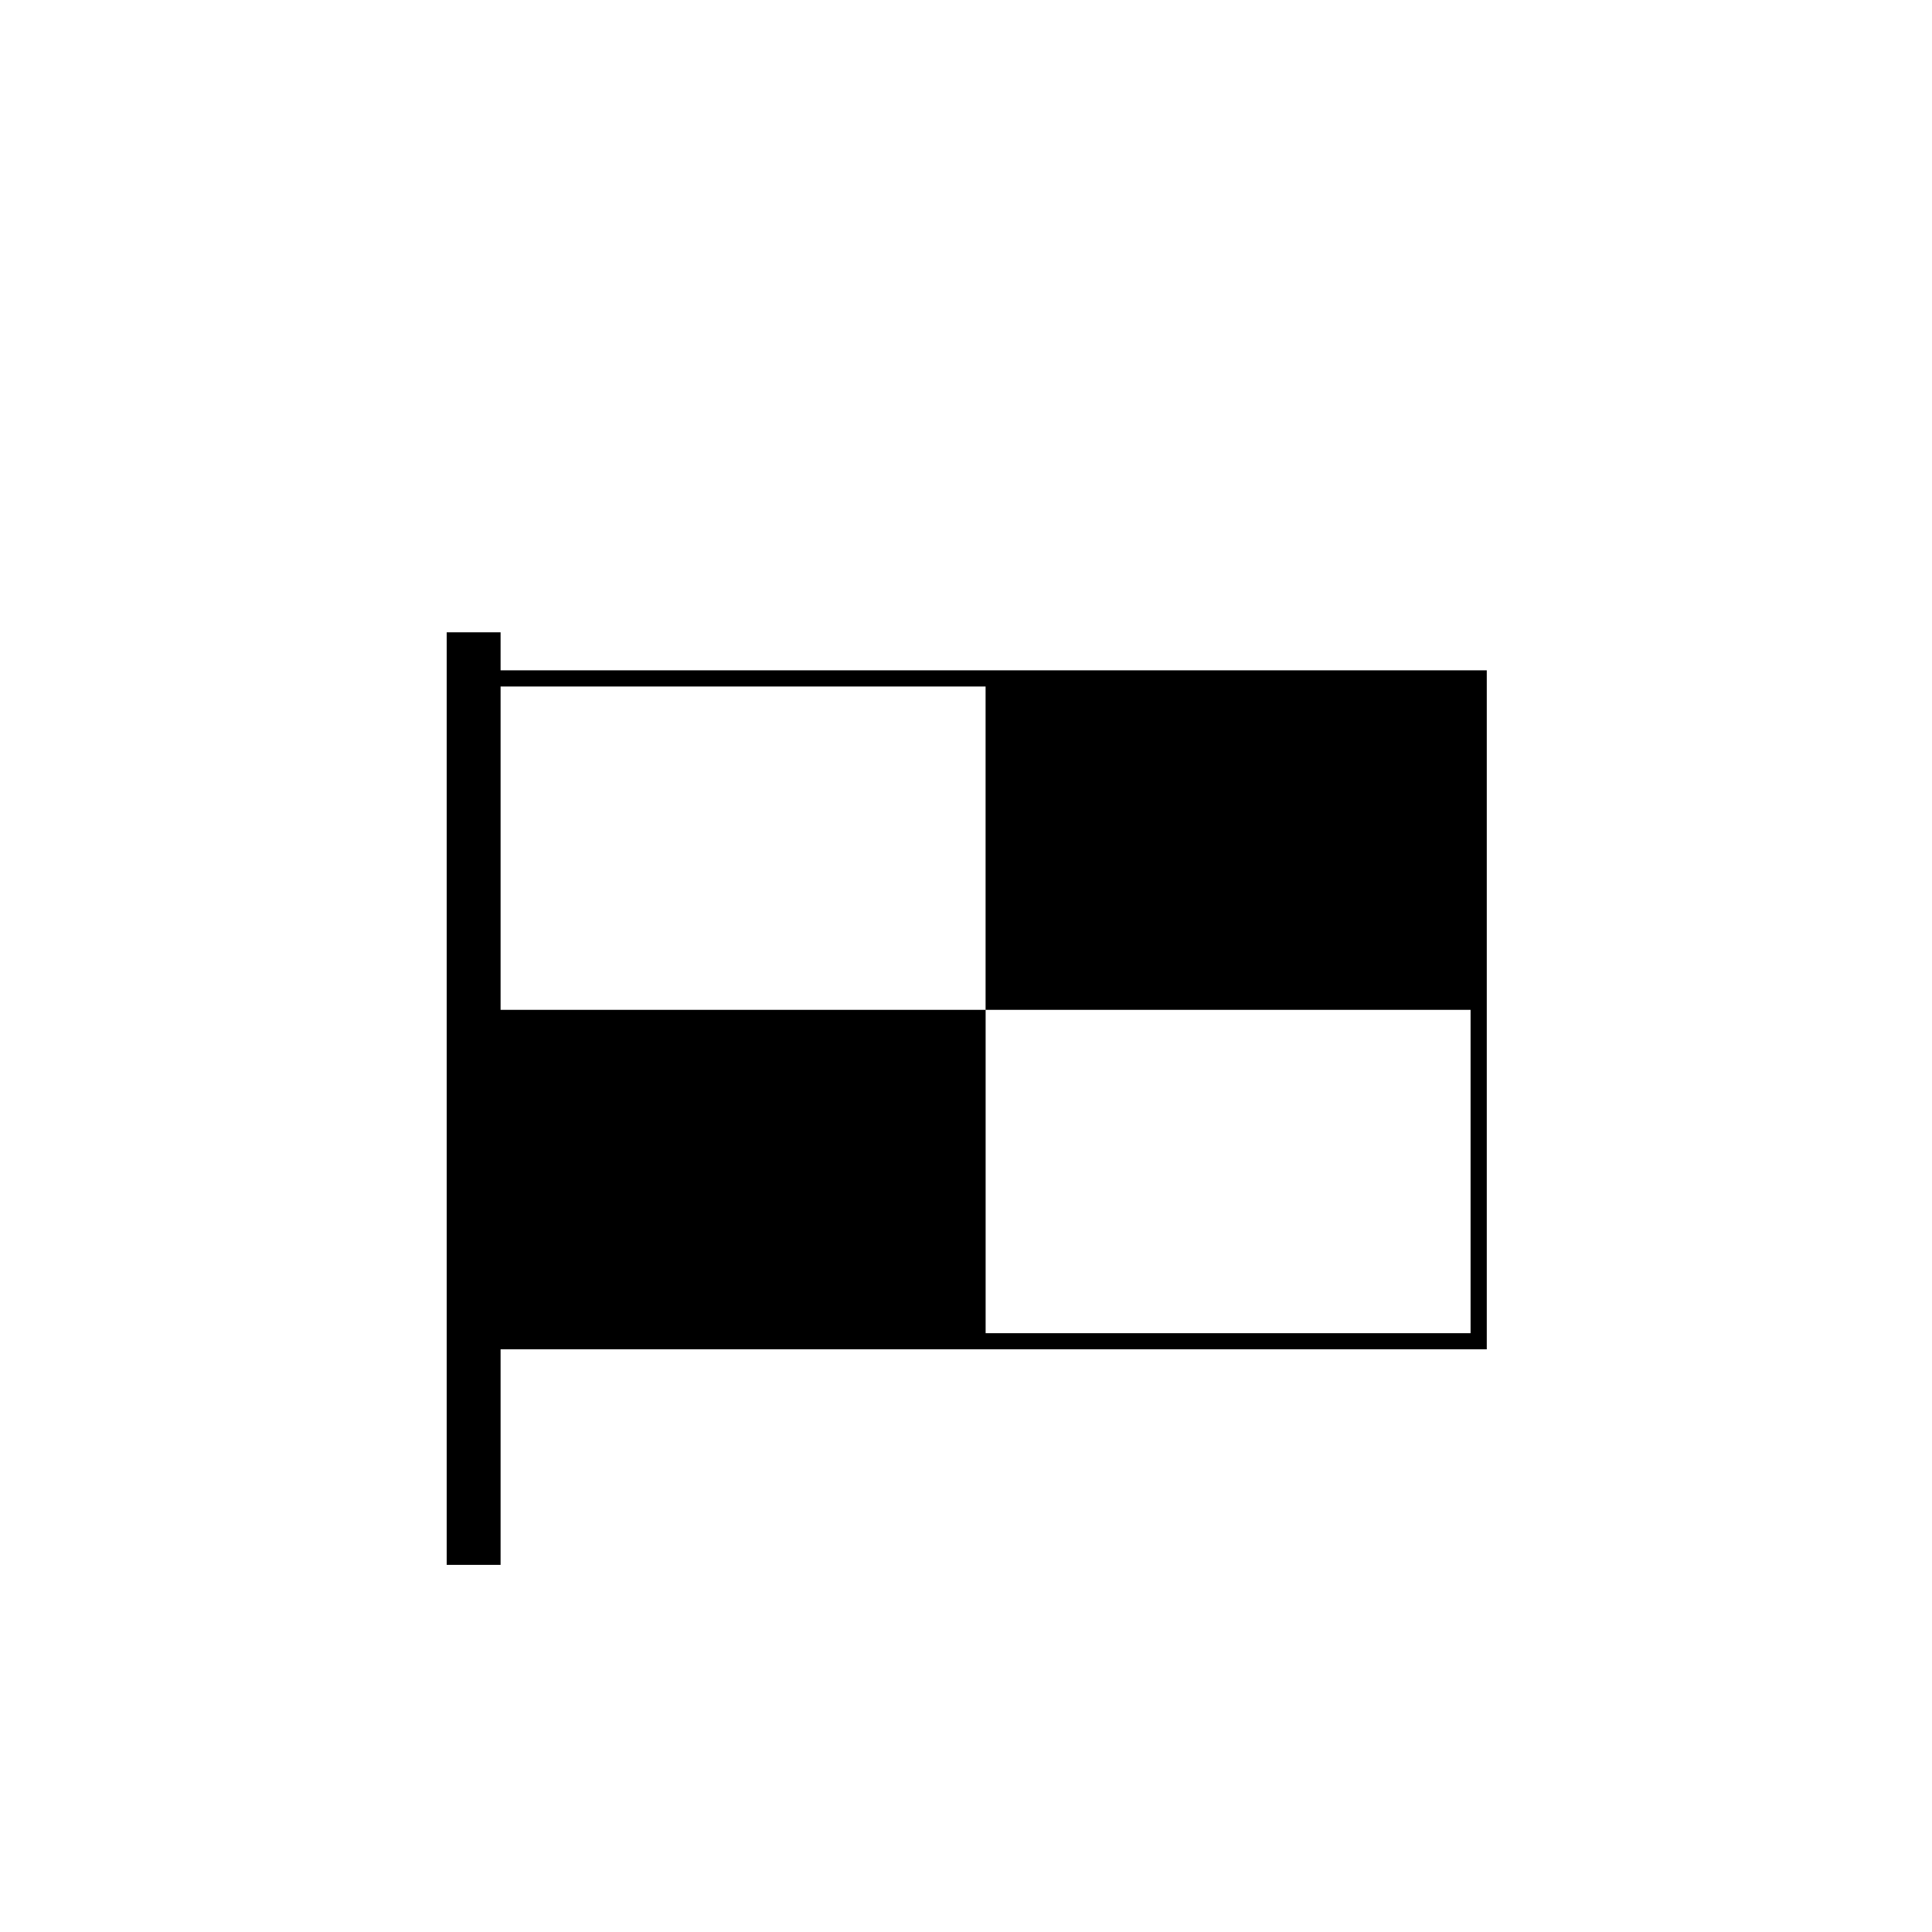
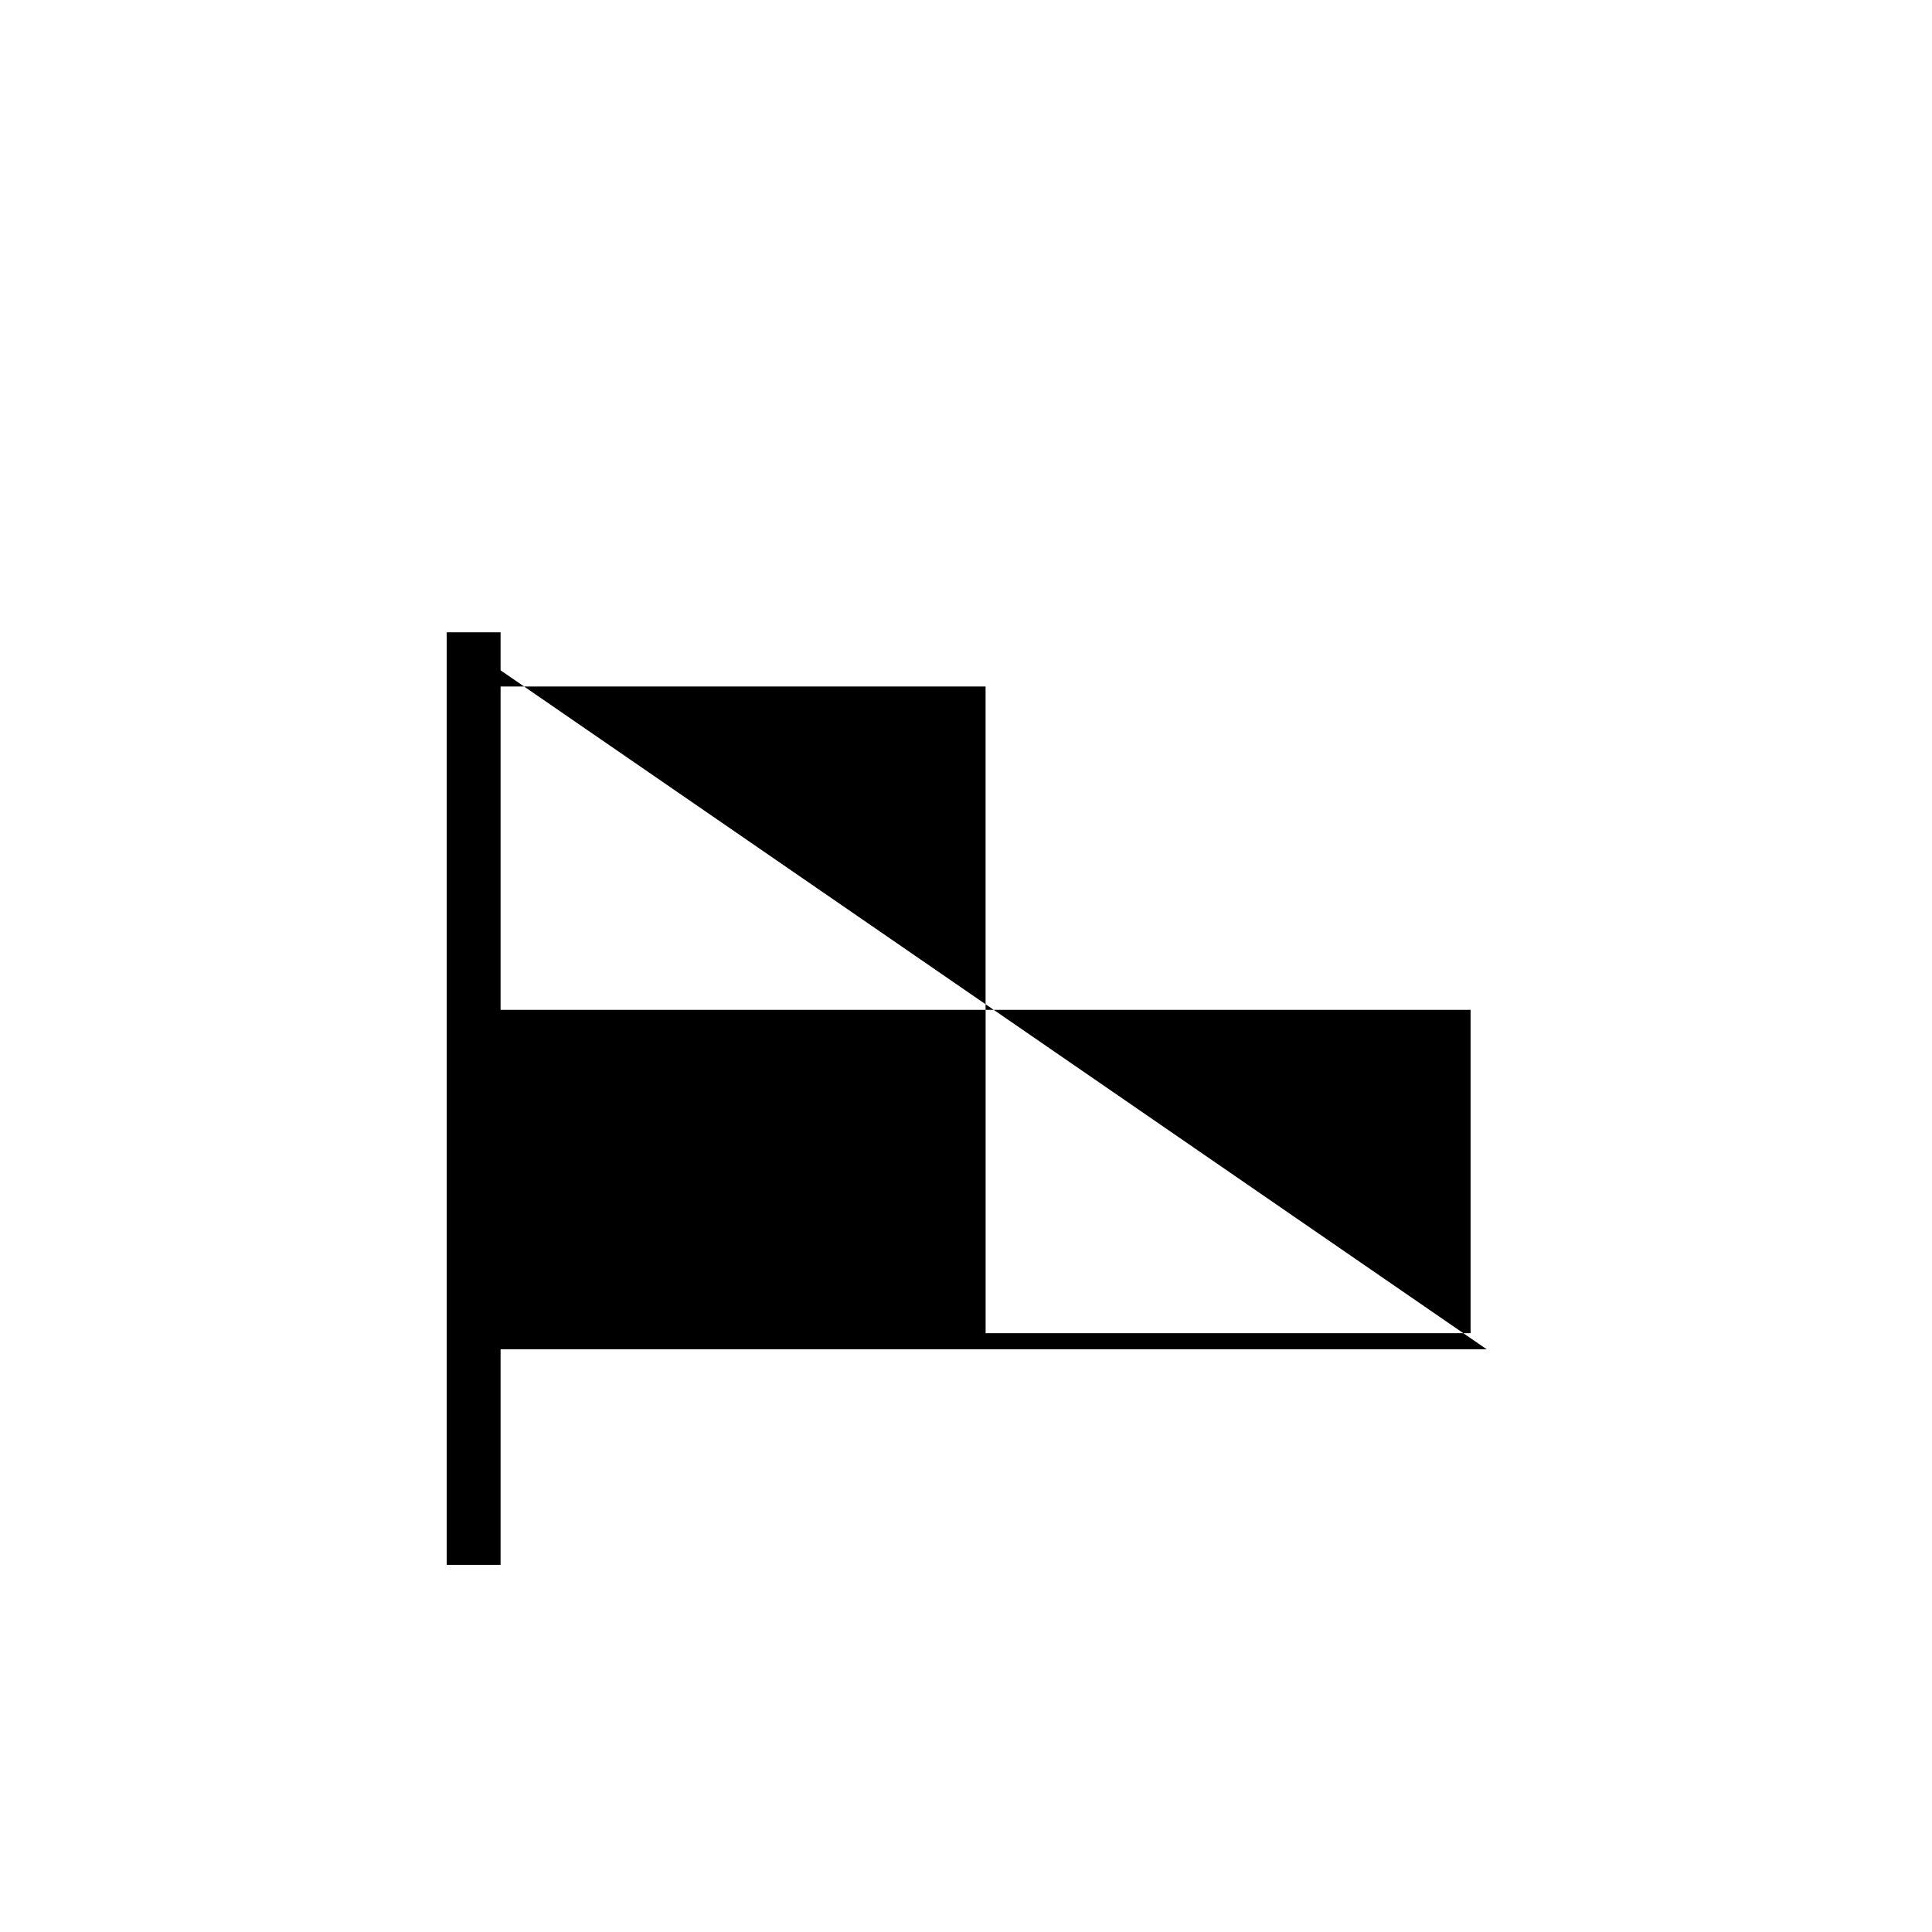
<svg xmlns="http://www.w3.org/2000/svg" fill="#000000" width="800px" height="800px" version="1.1" viewBox="144 144 512 512">
-   <path d="m276.66 321.64v-10.078h-14.277v247.15h14.277v-57.125h261.35v-179.95zm128.54 175.66v-85.684h-128.54v-85.688h128.53v85.688h128.53v85.688l-128.53 0.004z" />
+   <path d="m276.66 321.64v-10.078h-14.277v247.15h14.277v-57.125h261.35zm128.54 175.66v-85.684h-128.54v-85.688h128.53v85.688h128.53v85.688l-128.53 0.004z" />
</svg>